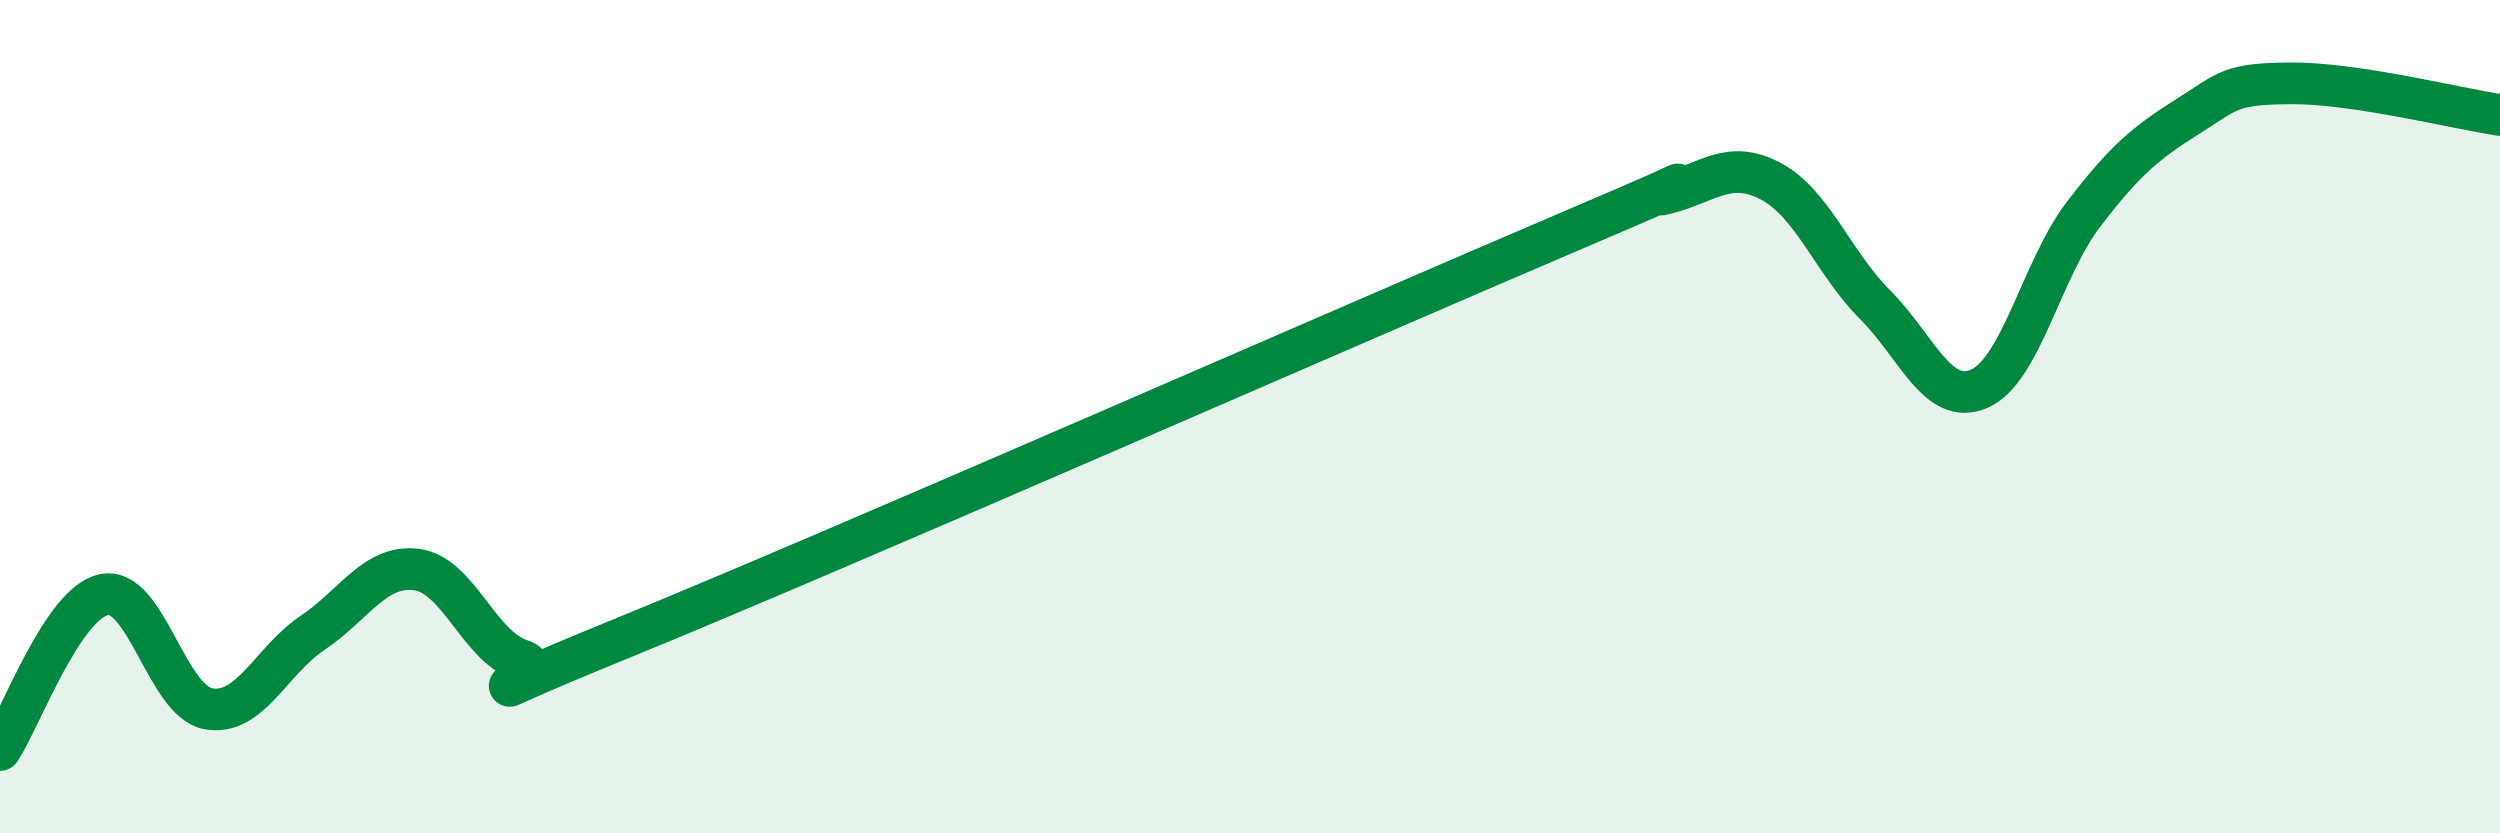
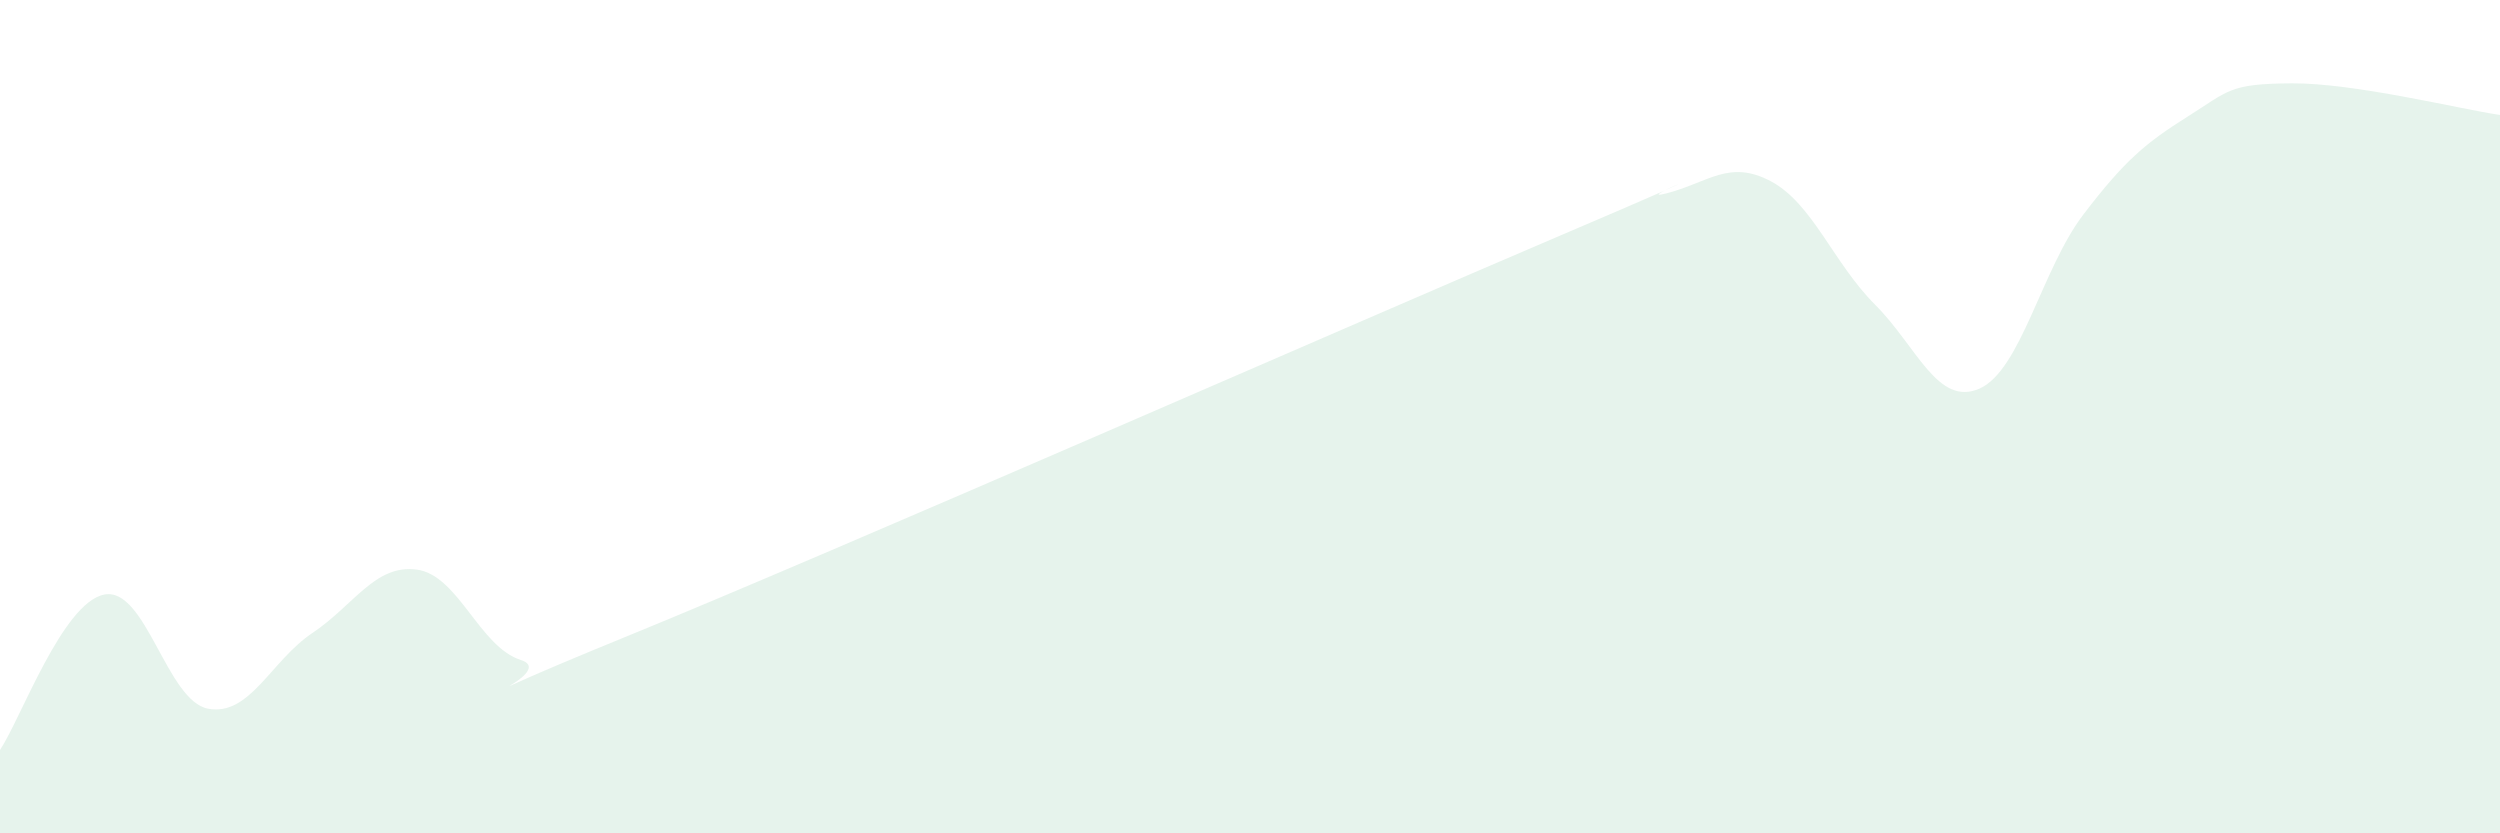
<svg xmlns="http://www.w3.org/2000/svg" width="60" height="20" viewBox="0 0 60 20">
  <path d="M 0,18 C 0.5,17.25 1.5,14.47 2.5,14.27 C 3.5,14.07 4,16.83 5,17.01 C 6,17.19 6.5,15.86 7.5,15.19 C 8.5,14.52 9,13.54 10,13.67 C 11,13.8 11.5,15.52 12.5,15.84 C 13.5,16.16 10,17.33 15,15.29 C 20,13.25 32.5,7.76 37.5,5.63 C 42.5,3.5 39,4.9 40,4.64 C 41,4.38 41.5,3.82 42.5,4.35 C 43.5,4.88 44,6.31 45,7.31 C 46,8.31 46.5,9.76 47.5,9.33 C 48.5,8.9 49,6.46 50,5.15 C 51,3.84 51.5,3.43 52.5,2.8 C 53.5,2.17 53.5,2.01 55,2 C 56.5,1.99 59,2.61 60,2.76L60 20L0 20Z" fill="#008740" opacity="0.1" stroke-linecap="round" stroke-linejoin="round" />
-   <path d="M 0,18 C 0.5,17.25 1.5,14.47 2.5,14.27 C 3.5,14.07 4,16.83 5,17.01 C 6,17.19 6.5,15.86 7.5,15.19 C 8.5,14.52 9,13.54 10,13.67 C 11,13.8 11.5,15.52 12.5,15.84 C 13.5,16.16 10,17.33 15,15.29 C 20,13.25 32.5,7.76 37.5,5.63 C 42.5,3.5 39,4.9 40,4.64 C 41,4.38 41.5,3.82 42.5,4.35 C 43.5,4.88 44,6.31 45,7.31 C 46,8.31 46.5,9.76 47.5,9.33 C 48.5,8.9 49,6.46 50,5.15 C 51,3.84 51.5,3.43 52.5,2.8 C 53.5,2.17 53.5,2.01 55,2 C 56.5,1.99 59,2.61 60,2.76" stroke="#008740" stroke-width="1" fill="none" stroke-linecap="round" stroke-linejoin="round" />
</svg>